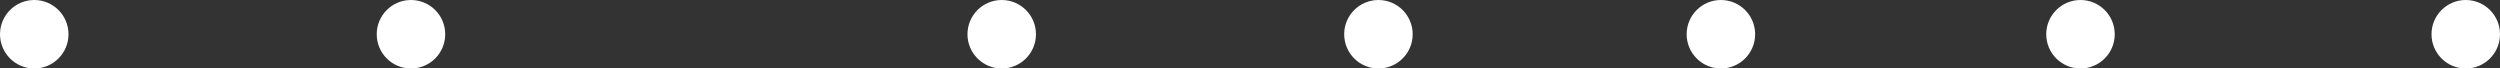
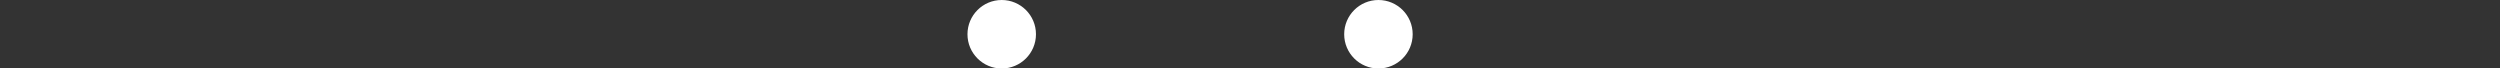
<svg xmlns="http://www.w3.org/2000/svg" width="292" height="8" viewBox="0 0 292 8" fill="none">
  <rect x="0" y="0" width="292" height="8" fill="#333333" stroke="none" />
-   <circle cx="4.001" cy="4" r="4" fill="white" />
-   <circle cx="48.002" cy="4" r="4" fill="white" />
  <circle cx="117.001" cy="4" r="4" fill="white" />
  <circle cx="161.001" cy="4" r="4" fill="white" />
-   <circle cx="201.001" cy="4" r="4" fill="white" />
-   <circle cx="243.001" cy="4" r="4" fill="white" />
-   <circle cx="288.001" cy="4" r="4" fill="white" />
</svg>